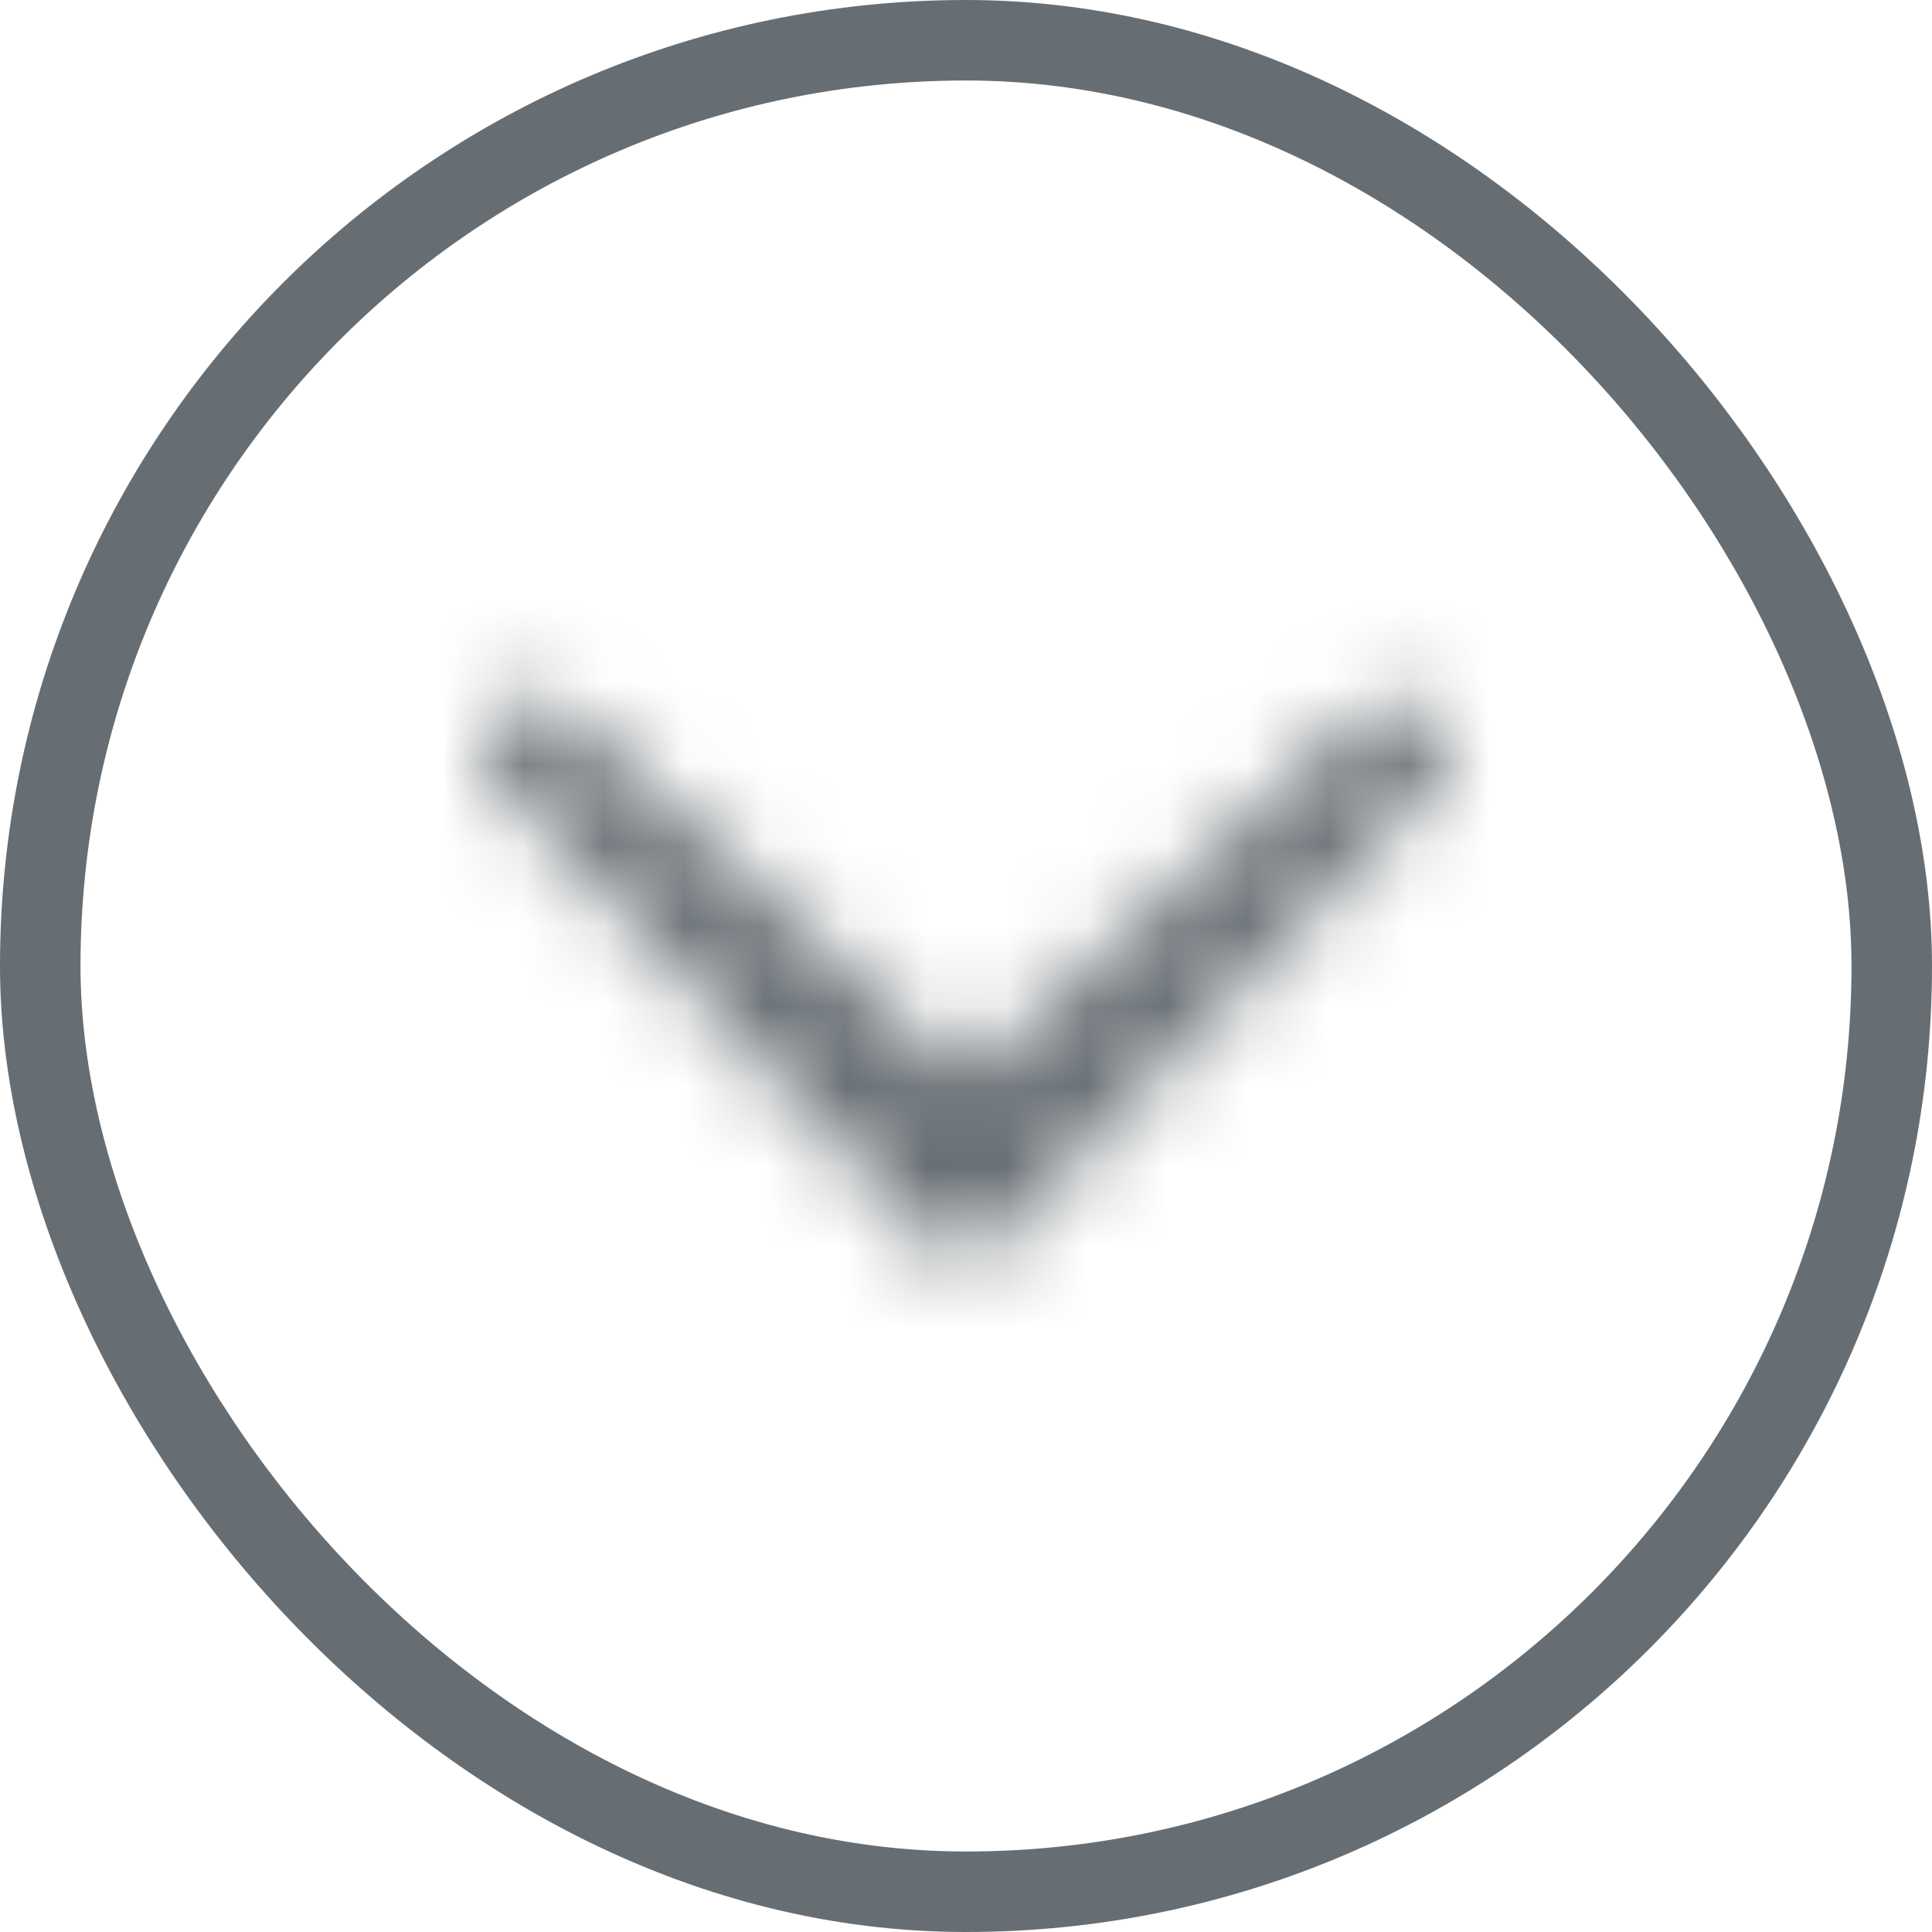
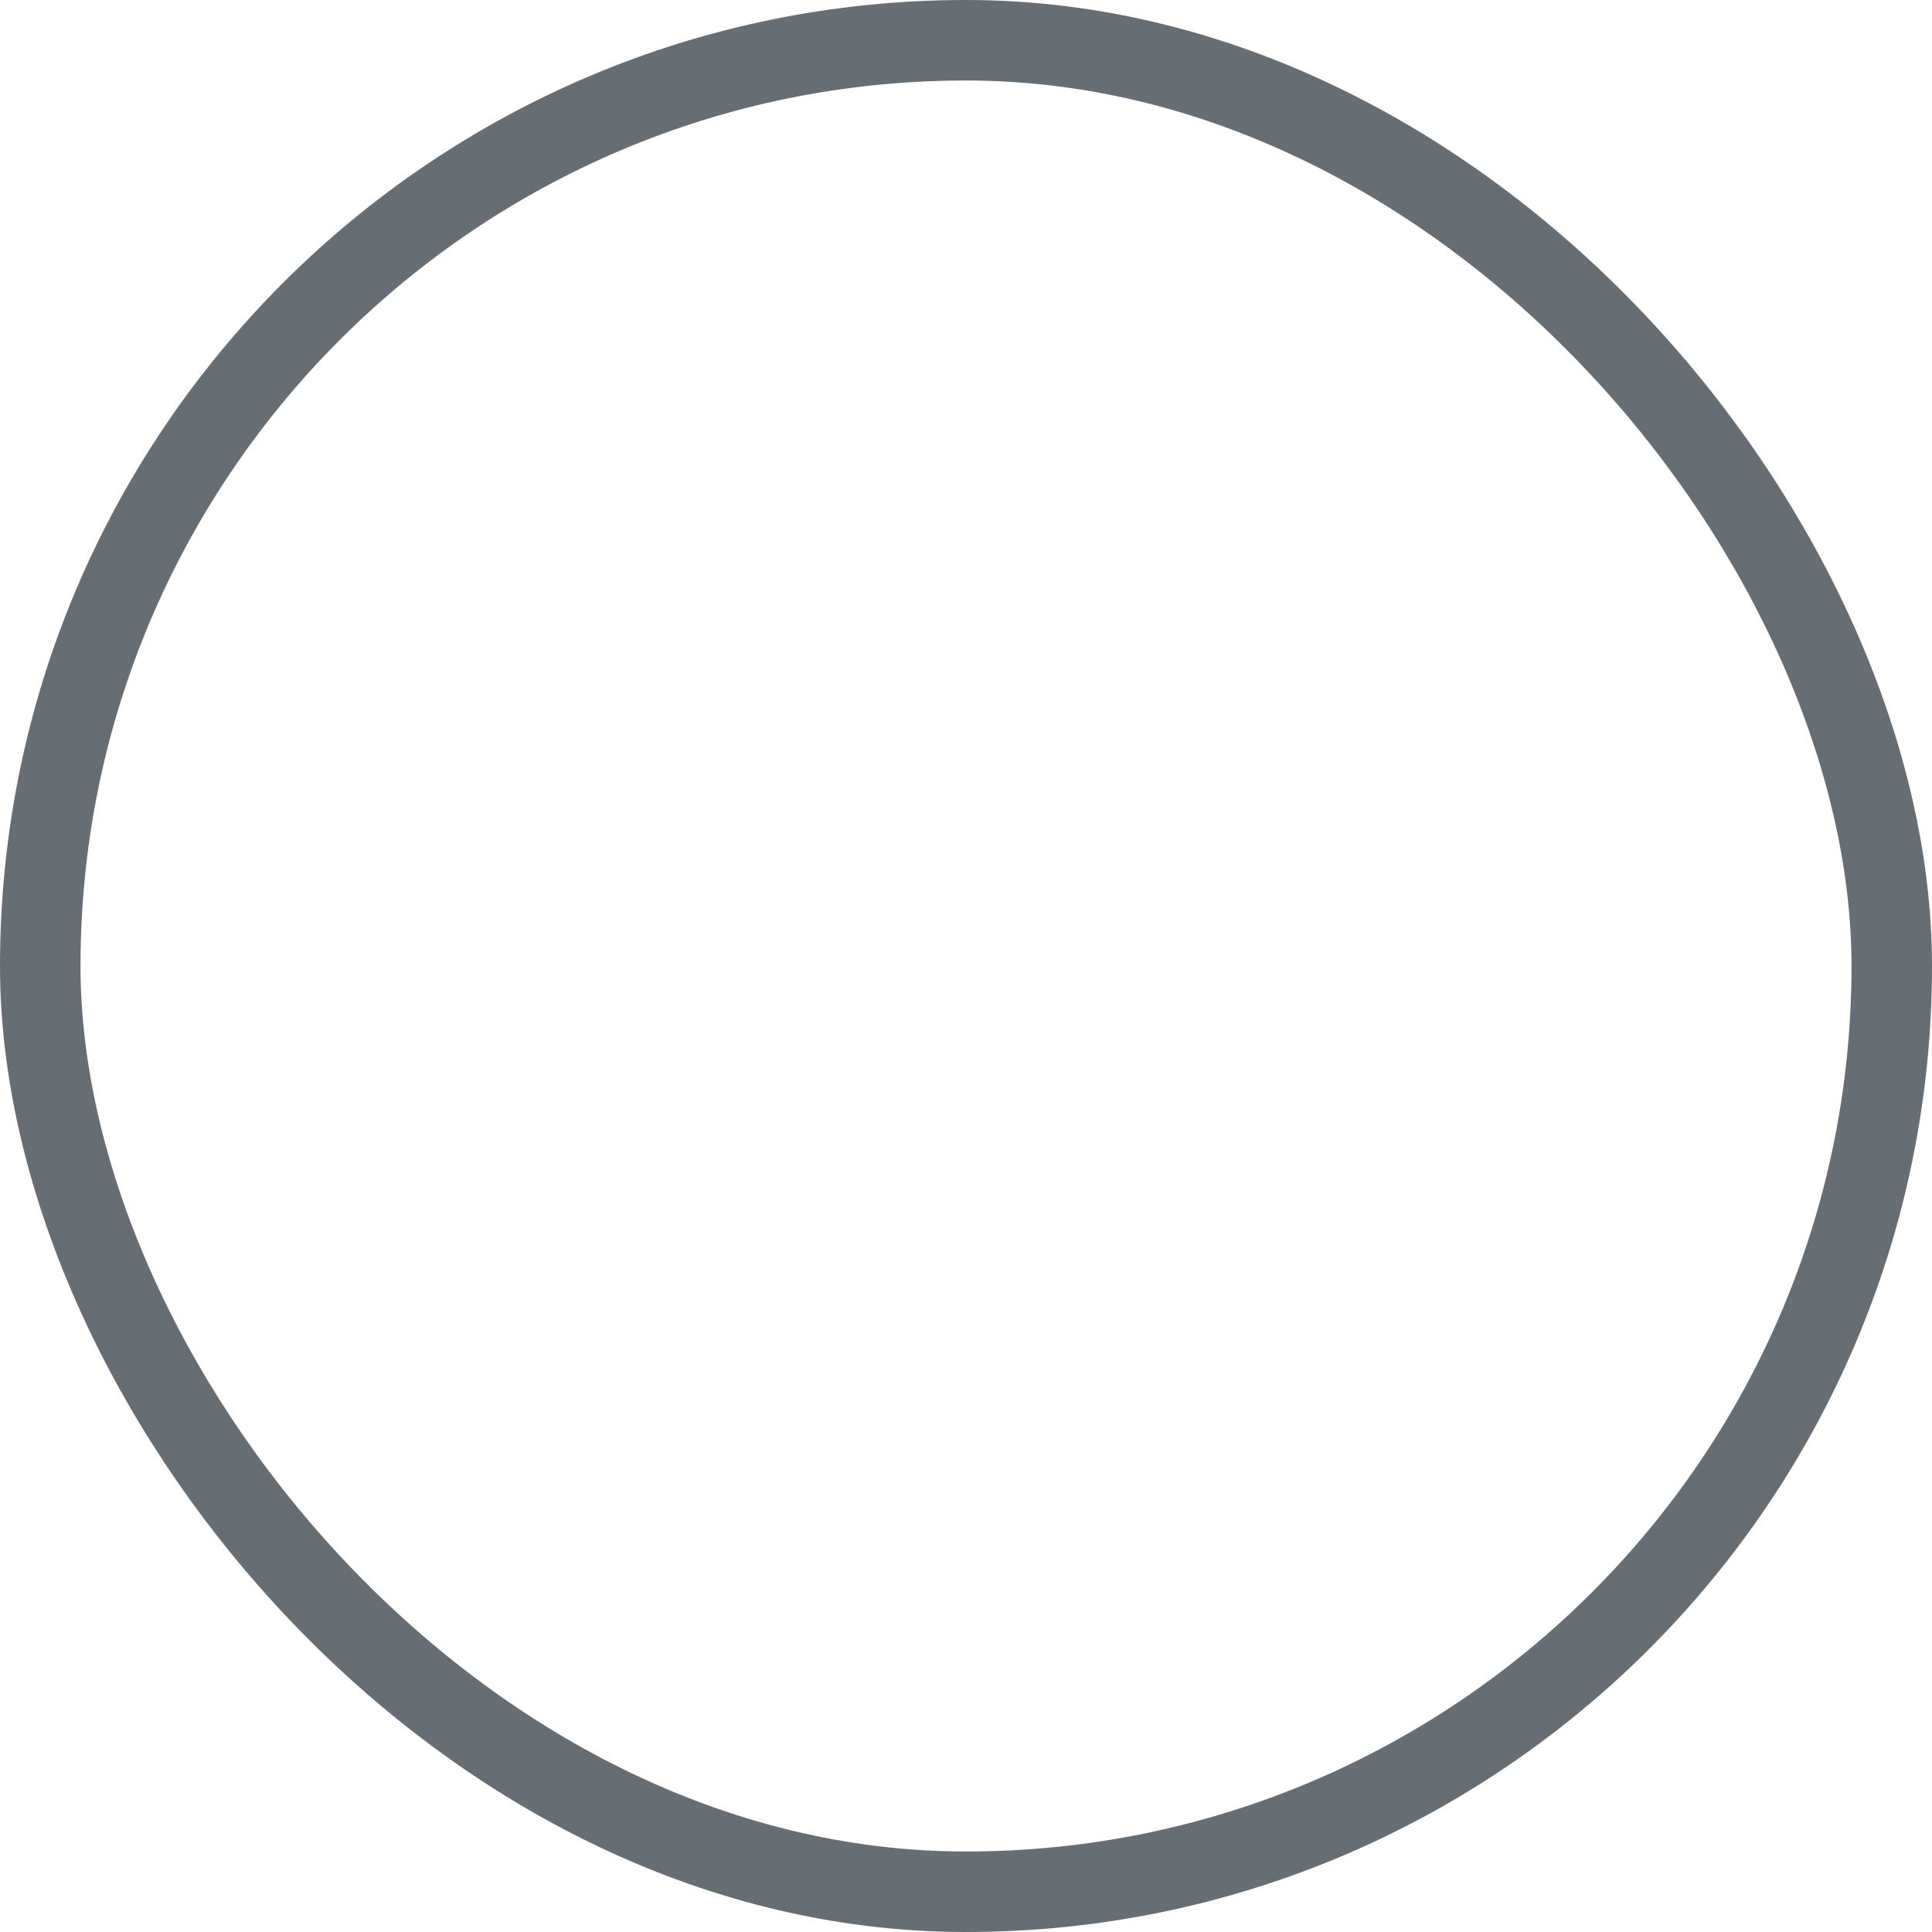
<svg xmlns="http://www.w3.org/2000/svg" width="24" height="24" viewBox="0 0 24 24" fill="none">
  <rect x="0.5" y="0.5" width="23" height="23" rx="11.5" stroke="#676E73" />
  <mask id="mask0_9191_2531" style="mask-type:alpha" maskUnits="userSpaceOnUse" x="4" y="4" width="16" height="16">
-     <path fill-rule="evenodd" clip-rule="evenodd" d="M17.794 8.85C17.442 8.55 17.09 8.712 16.887 8.912L11.997 13.408L7.117 8.912C6.938 8.748 6.491 8.487 6.165 8.85C5.84 9.213 6.065 9.583 6.243 9.747L11.635 15.544C11.814 15.708 12.106 15.708 12.285 15.544C12.285 15.543 17.794 9.747 17.794 9.747C17.979 9.602 18.146 9.151 17.794 8.85Z" fill="#414547" />
-   </mask>
+     </mask>
  <g mask="url(#mask0_9191_2531)">
    <rect width="24" height="24" fill="#676E73" />
  </g>
</svg>